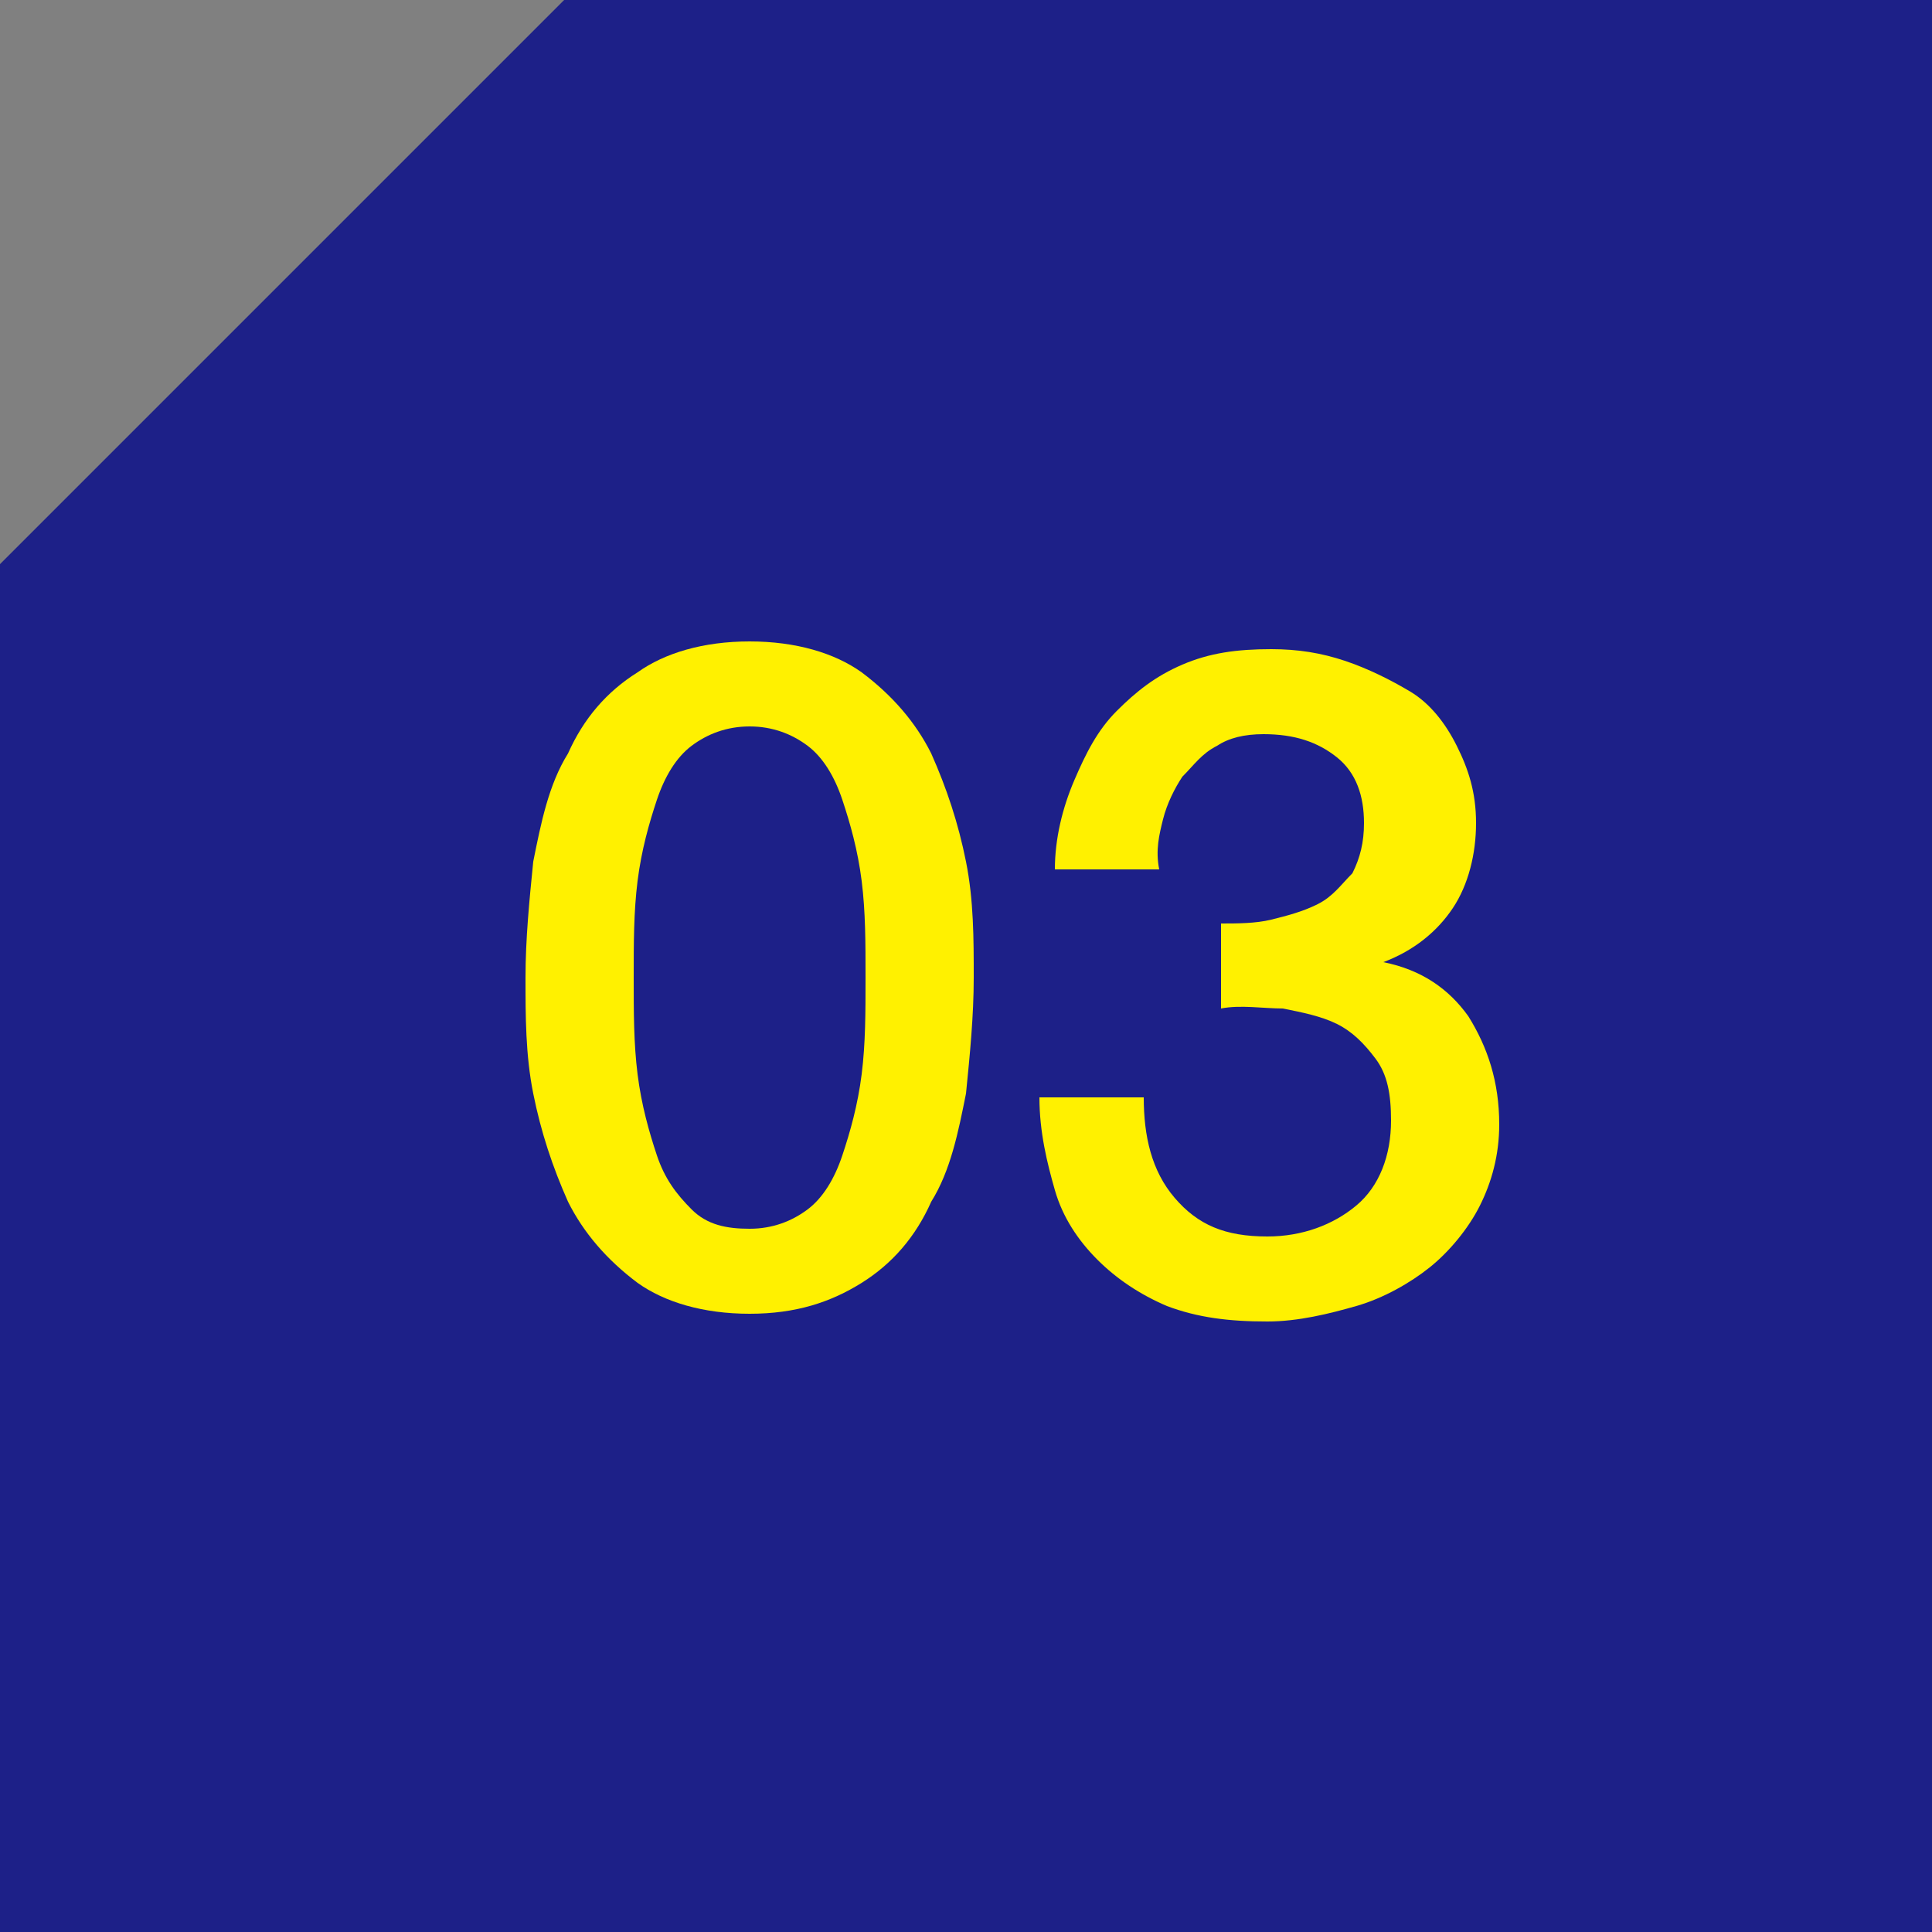
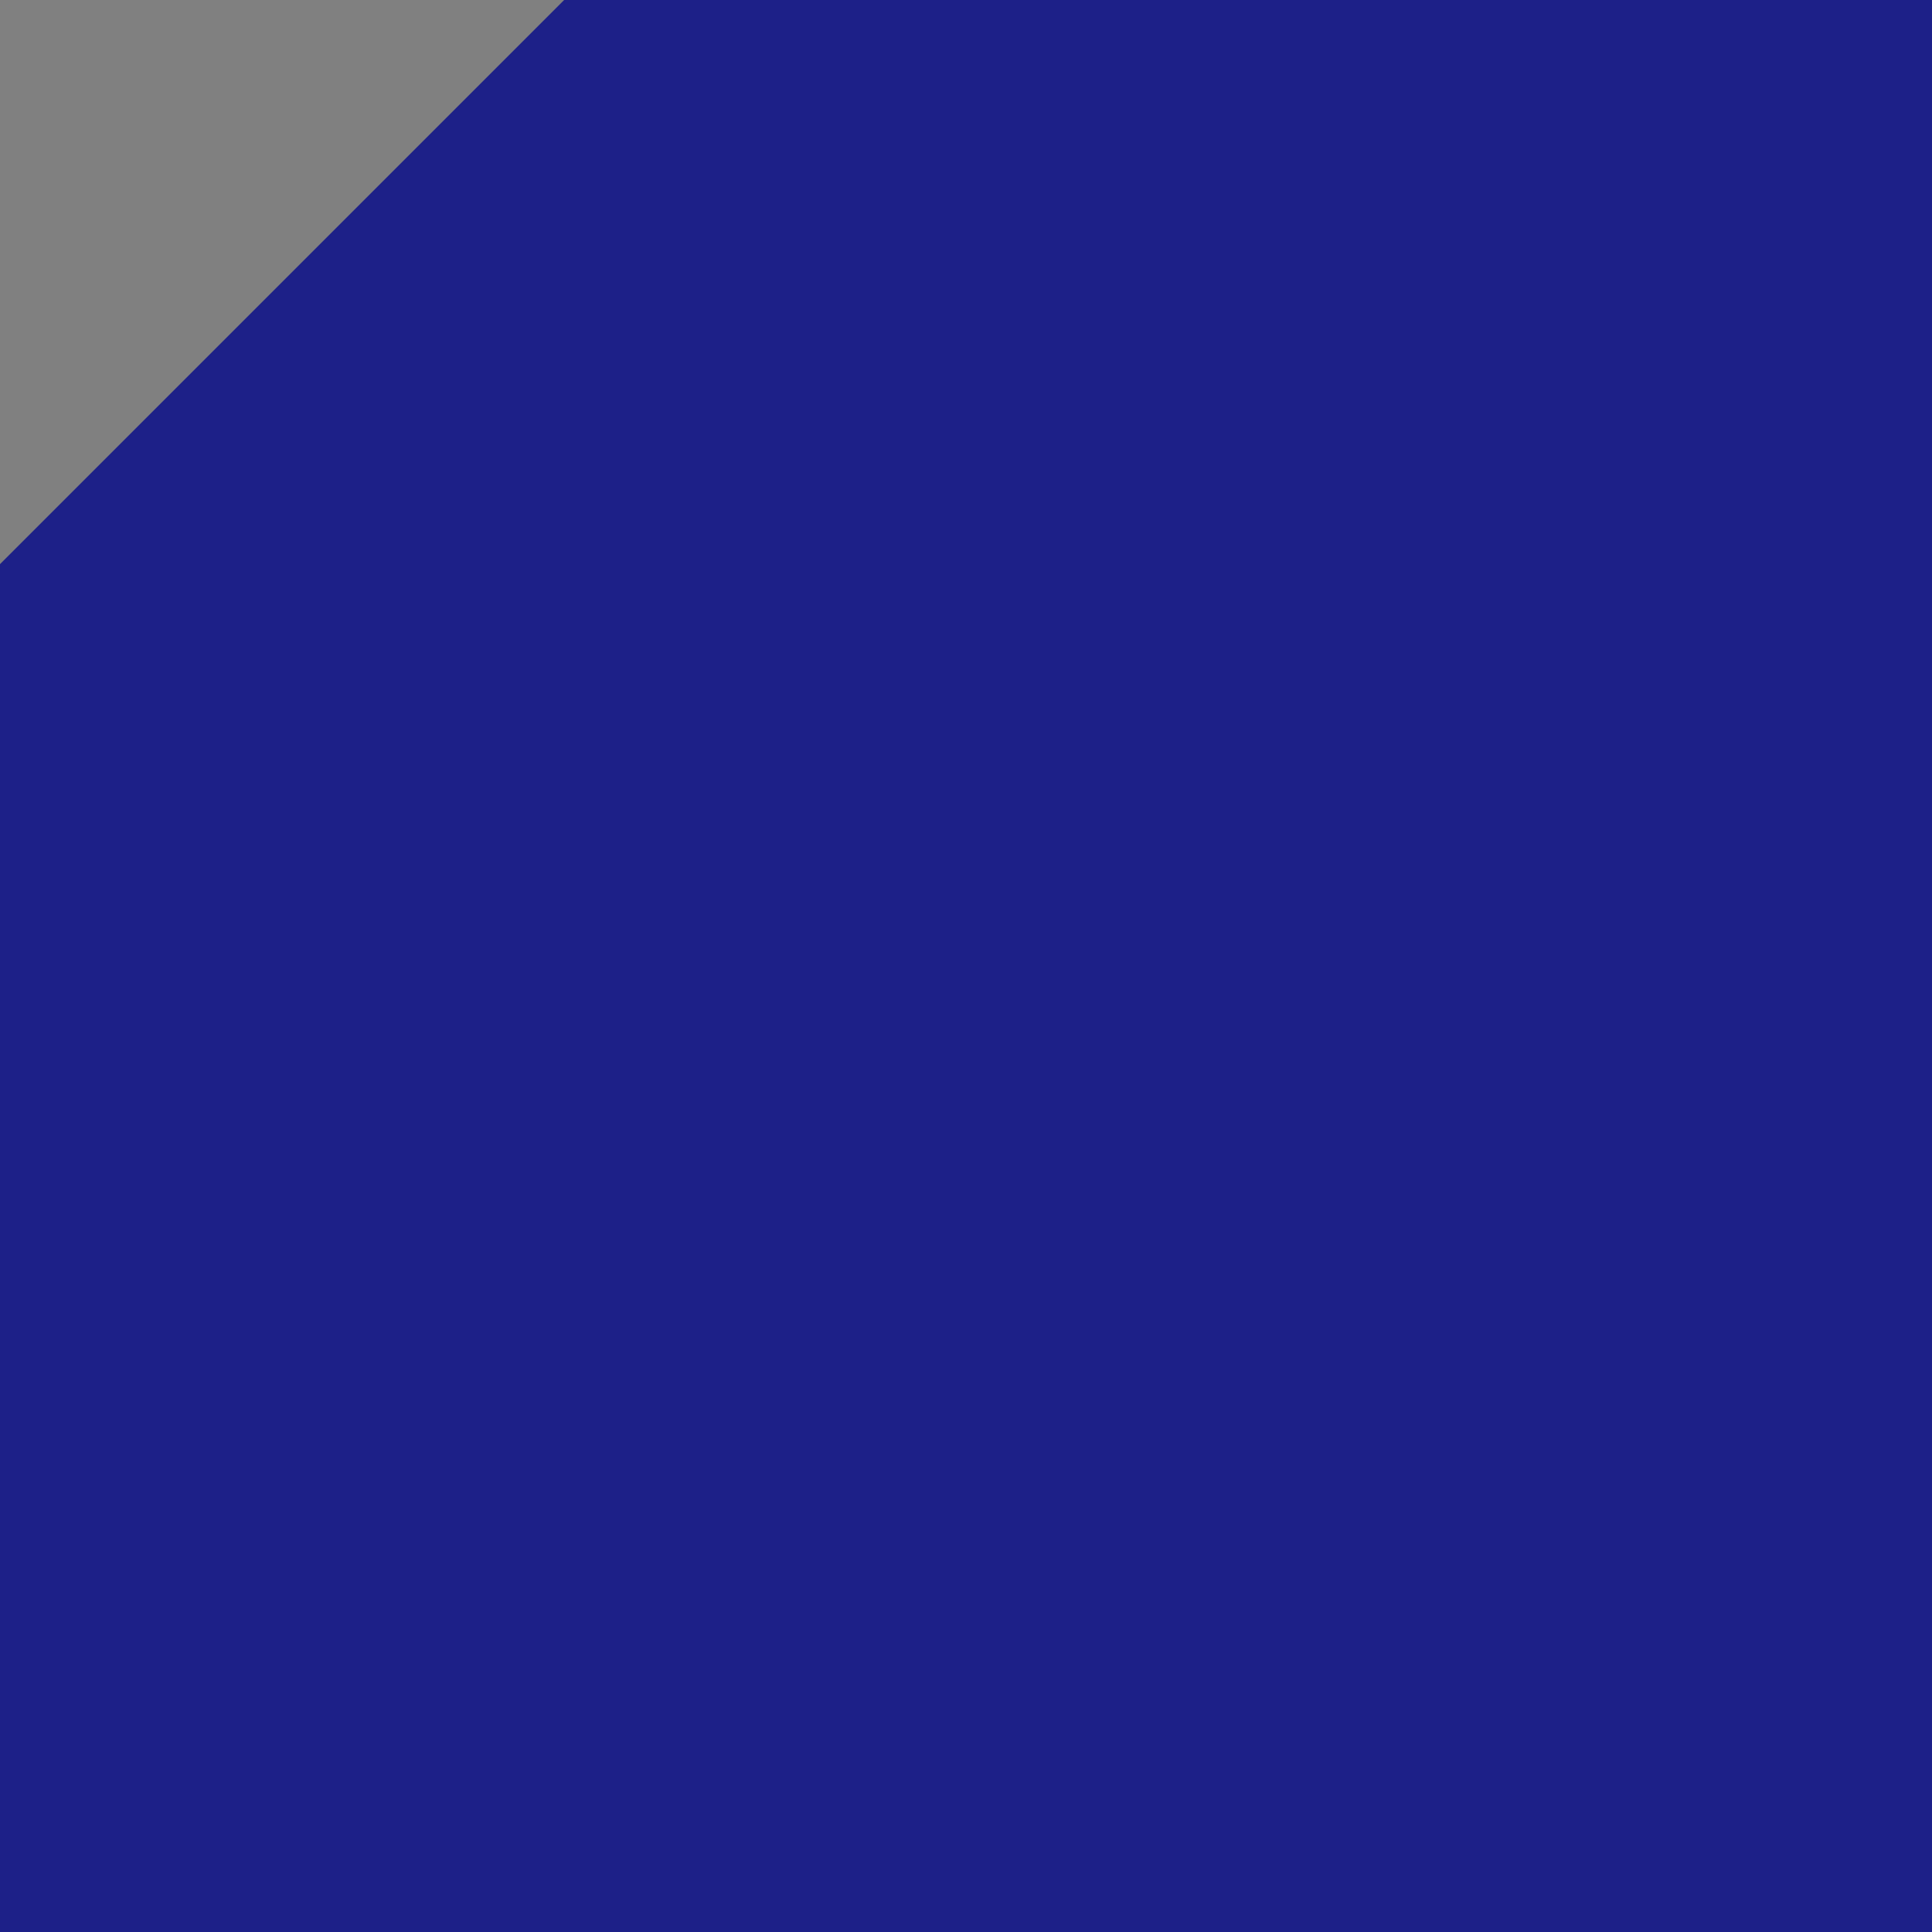
<svg xmlns="http://www.w3.org/2000/svg" version="1.1" id="レイヤー_1" x="0px" y="0px" viewBox="0 0 50 50" style="enable-background:new 0 0 50 50;" xml:space="preserve">
  <rect x="0" y="0" width="50" height="50" fill="#808080" stroke="none" />
  <style type="text/css">
	.st0{fill:#1D2088;}
	.st1{fill:#FFF100;}
</style>
  <polygon class="st0" points="14.6,0 0,14.6 0,50 50,50 50,0 " />
  <g>
-     <path class="st1" d="M19.4,16.6c1.2,0,2.2,0.3,2.9,0.8c0.8,0.6,1.4,1.3,1.8,2.1c0.4,0.9,0.7,1.8,0.9,2.8c0.2,1,0.2,2,0.2,3   s-0.1,2-0.2,3c-0.2,1-0.4,2-0.9,2.8c-0.4,0.9-1,1.6-1.8,2.1s-1.7,0.8-2.9,0.8c-1.2,0-2.2-0.3-2.9-0.8c-0.8-0.6-1.4-1.3-1.8-2.1   c-0.4-0.9-0.7-1.8-0.9-2.8c-0.2-1-0.2-2-0.2-3s0.1-2,0.2-3c0.2-1,0.4-2,0.9-2.8c0.4-0.9,1-1.6,1.8-2.1   C17.2,16.9,18.2,16.6,19.4,16.6z M19.4,31.8c0.6,0,1.1-0.2,1.5-0.5c0.4-0.3,0.7-0.8,0.9-1.4c0.2-0.6,0.4-1.3,0.5-2.1   c0.1-0.8,0.1-1.6,0.1-2.5c0-0.9,0-1.7-0.1-2.5c-0.1-0.8-0.3-1.5-0.5-2.1c-0.2-0.6-0.5-1.1-0.9-1.4c-0.4-0.3-0.9-0.5-1.5-0.5   c-0.6,0-1.1,0.2-1.5,0.5c-0.4,0.3-0.7,0.8-0.9,1.4c-0.2,0.6-0.4,1.3-0.5,2.1s-0.1,1.6-0.1,2.5c0,0.9,0,1.7,0.1,2.5   c0.1,0.8,0.3,1.5,0.5,2.1c0.2,0.6,0.5,1,0.9,1.4C18.3,31.7,18.8,31.8,19.4,31.8z" />
-     <path class="st1" d="M31.6,23.9c0.4,0,0.9,0,1.3-0.1s0.8-0.2,1.2-0.4c0.4-0.2,0.6-0.5,0.9-0.8c0.2-0.4,0.3-0.8,0.3-1.3   c0-0.7-0.2-1.3-0.7-1.7c-0.5-0.4-1.1-0.6-1.9-0.6c-0.5,0-0.9,0.1-1.2,0.3c-0.4,0.2-0.6,0.5-0.9,0.8c-0.2,0.3-0.4,0.7-0.5,1.1   c-0.1,0.4-0.2,0.8-0.1,1.3h-2.7c0-0.8,0.2-1.6,0.5-2.3c0.3-0.7,0.6-1.3,1.1-1.8c0.5-0.5,1-0.9,1.7-1.2s1.4-0.4,2.3-0.4   c0.7,0,1.3,0.1,1.9,0.3c0.6,0.2,1.2,0.5,1.7,0.8s0.9,0.8,1.2,1.4c0.3,0.6,0.5,1.2,0.5,2c0,0.8-0.2,1.6-0.6,2.2s-1,1.1-1.8,1.4v0   c1,0.2,1.7,0.7,2.2,1.4c0.5,0.8,0.8,1.7,0.8,2.8c0,0.8-0.2,1.5-0.5,2.1c-0.3,0.6-0.8,1.2-1.3,1.6c-0.5,0.4-1.2,0.8-1.9,1   c-0.7,0.2-1.5,0.4-2.3,0.4c-1,0-1.8-0.1-2.6-0.4c-0.7-0.3-1.3-0.7-1.8-1.2c-0.5-0.5-0.9-1.1-1.1-1.8s-0.4-1.5-0.4-2.4h2.7   c0,1,0.2,1.9,0.8,2.6s1.3,1,2.4,1c0.9,0,1.7-0.3,2.3-0.8c0.6-0.5,0.9-1.3,0.9-2.2c0-0.7-0.1-1.2-0.4-1.6s-0.6-0.7-1-0.9   s-0.9-0.3-1.4-0.4c-0.5,0-1.1-0.1-1.6,0V23.9z" />
-   </g>
+     </g>
</svg>